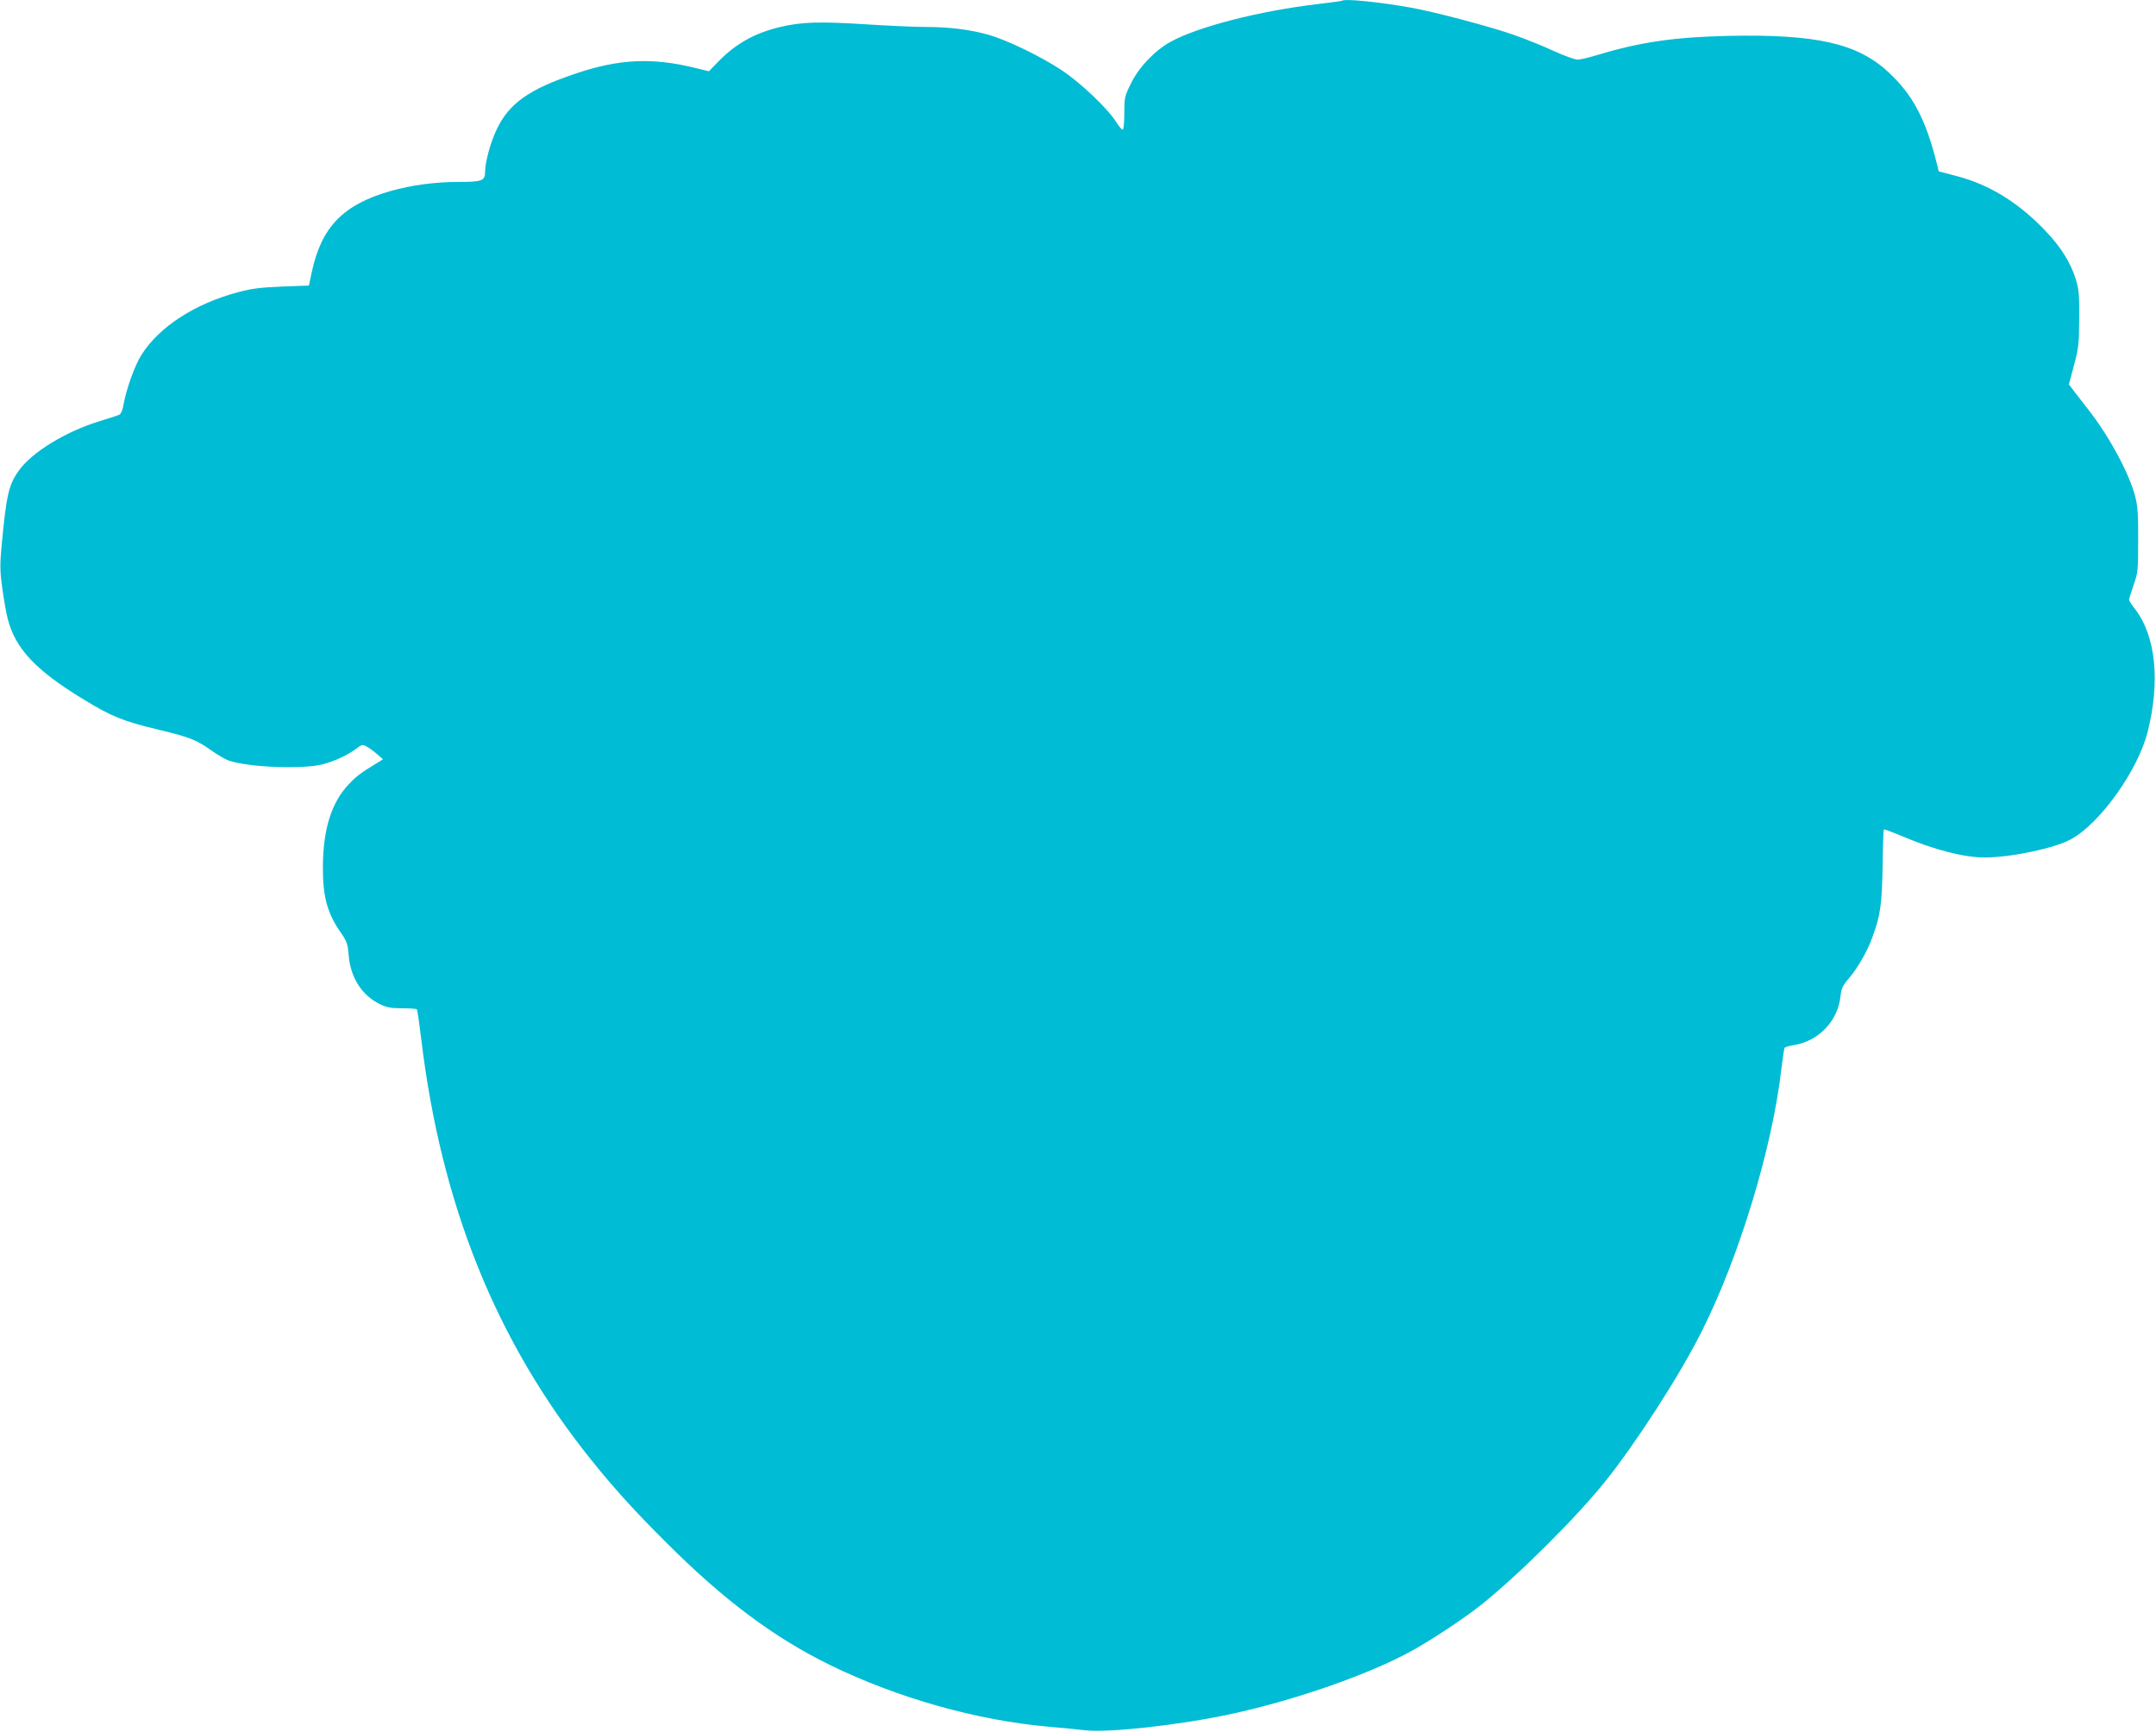
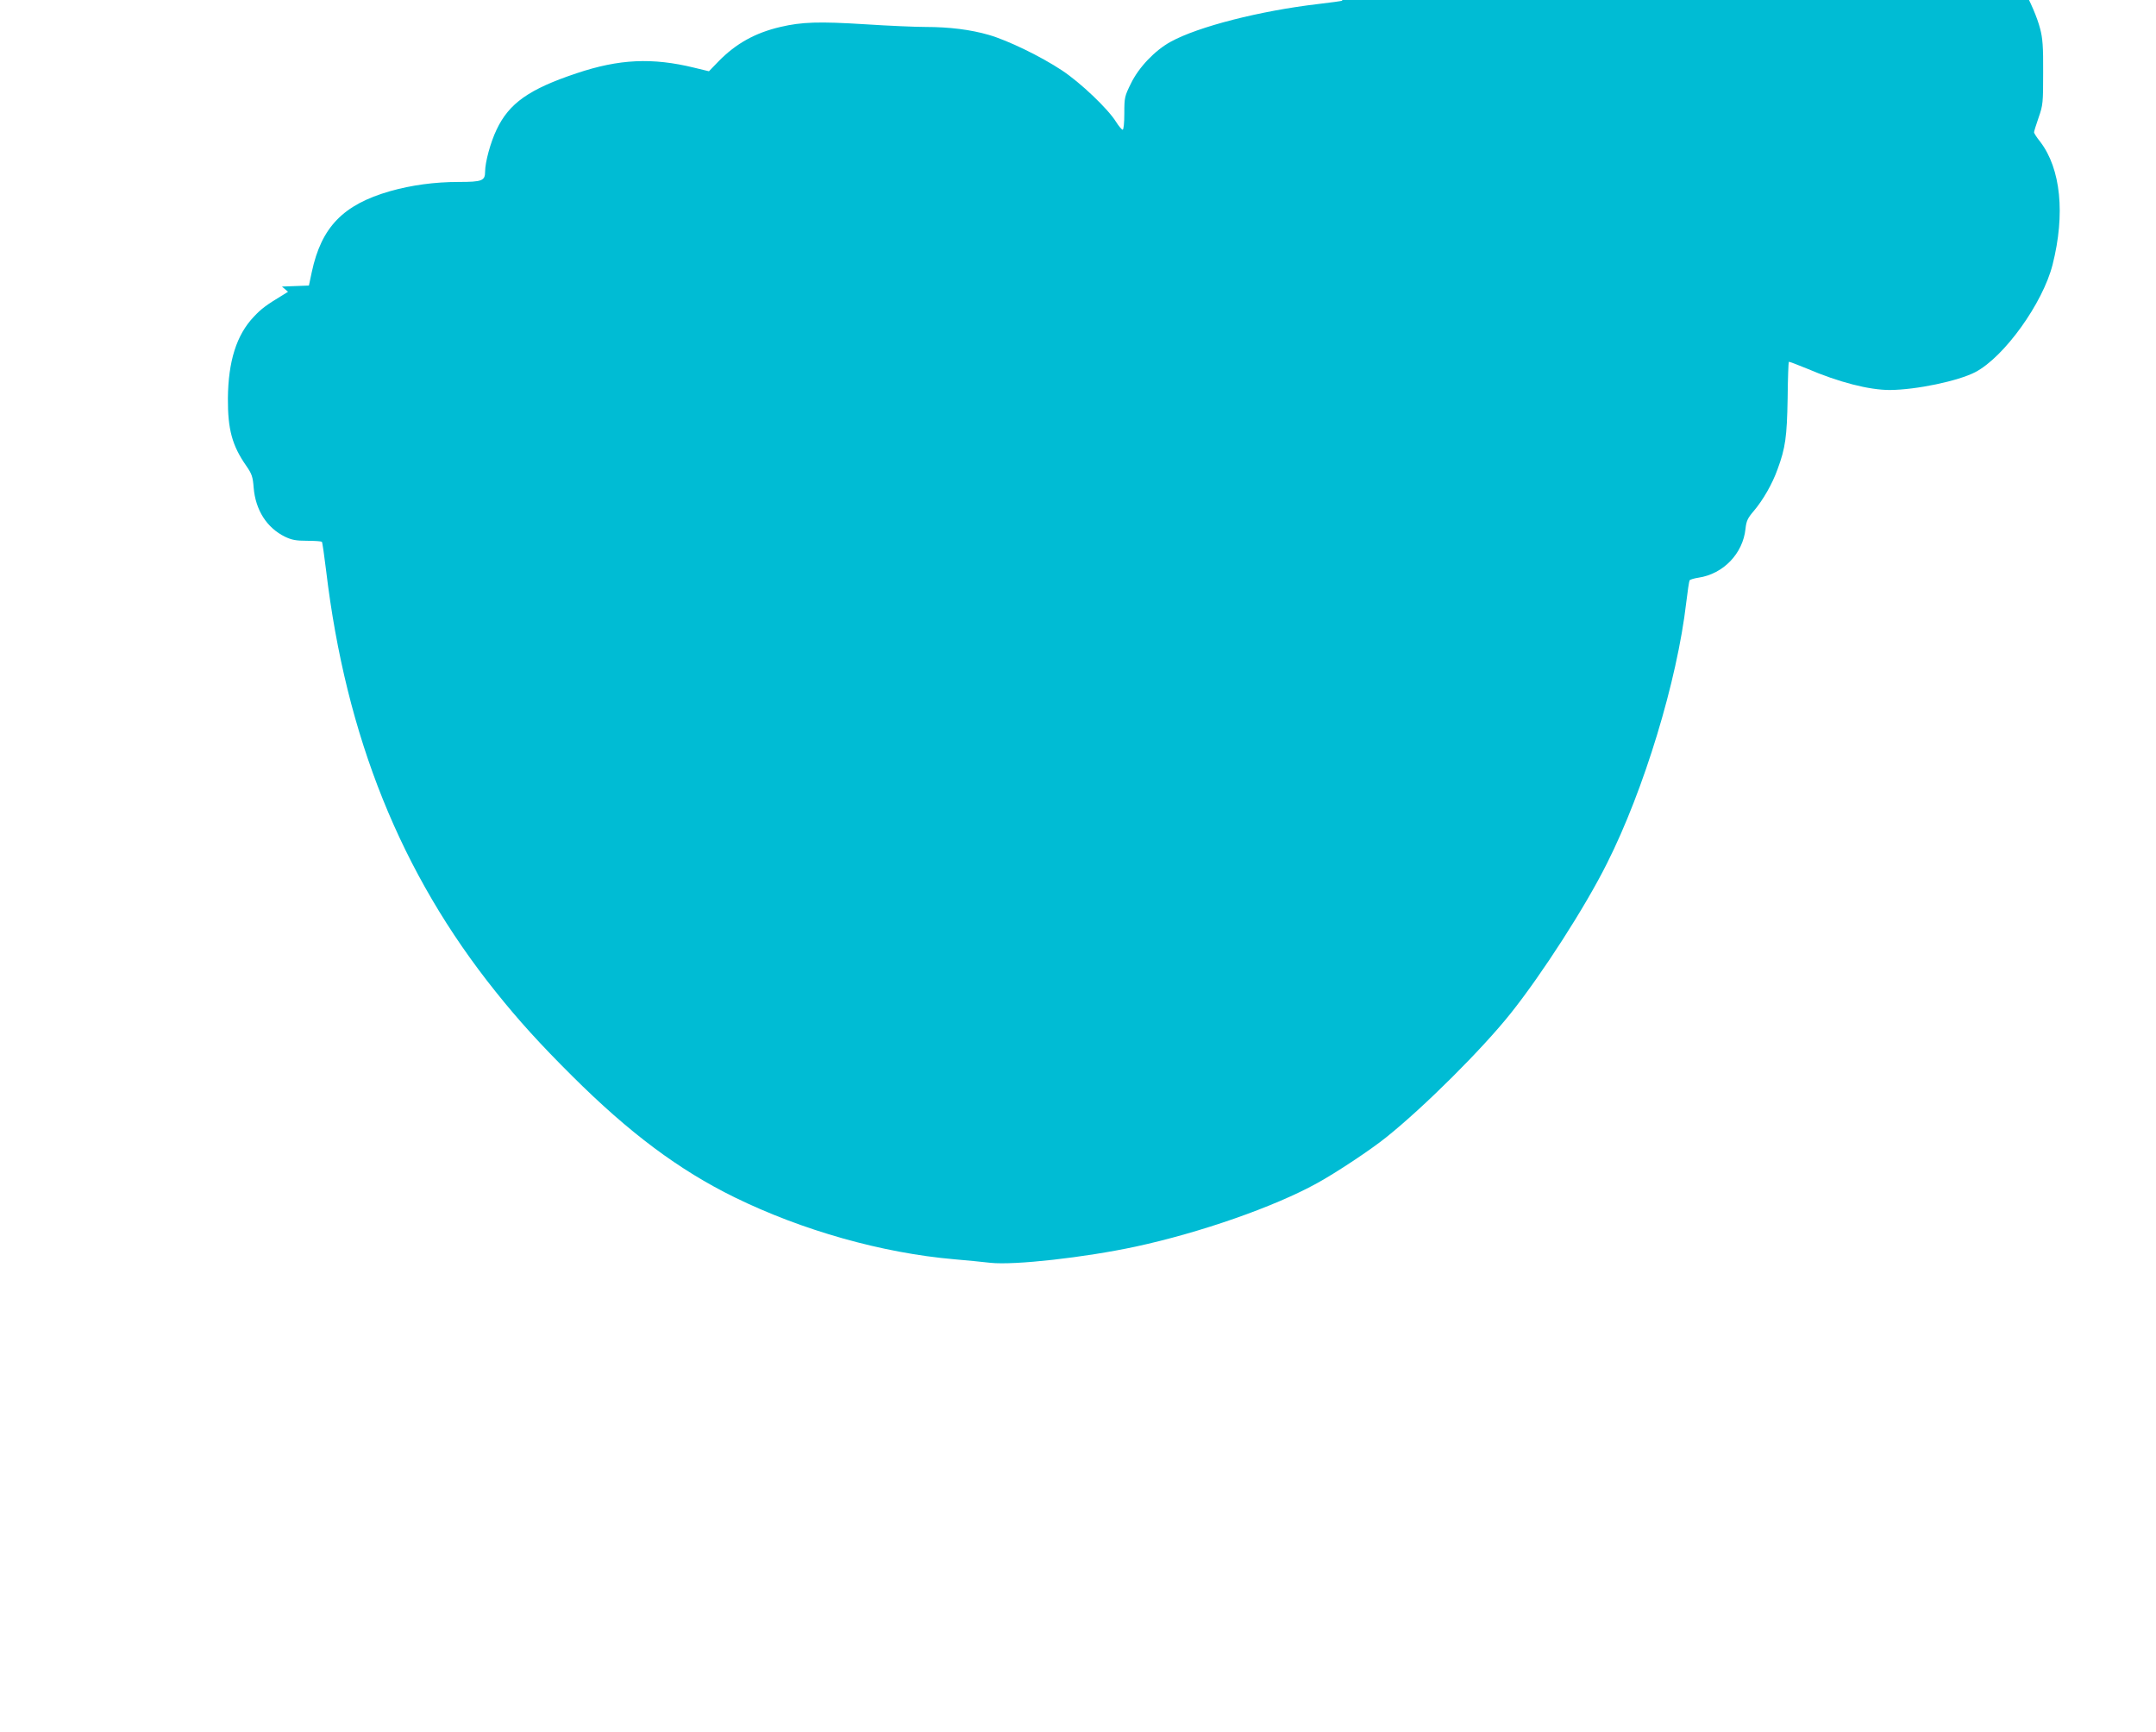
<svg xmlns="http://www.w3.org/2000/svg" version="1.0" width="1280pt" height="1028pt" viewBox="0 0 1280 1028" preserveAspectRatio="xMidYMid meet">
  <g transform="translate(0,1028) scale(0.1,-0.1)" fill="#00bcd4" stroke="none">
-     <path d="M7969 10276 c-2 -2 -67 -11 -144 -20 -343 -40 -712 -134 -875 -224 -93 -51 -189 -151 -236 -248 -37 -75 -39 -82 -39 -176 0 -59 -4 -98 -10 -98 -5 0 -23 21 -40 48 -48 77 -211 232 -320 304 -125 83 -323 179 -435 211 -107 31 -234 47 -375 47 -60 0 -222 7 -360 16 -271 17 -375 14 -502 -16 -150 -35 -264 -99 -366 -203 l-58 -60 -87 21 c-249 61 -446 52 -699 -33 -282 -94 -401 -178 -475 -335 -36 -75 -68 -193 -68 -249 0 -54 -18 -61 -156 -61 -144 0 -282 -19 -409 -55 -278 -80 -407 -213 -464 -480 l-17 -80 -160 -6 c-123 -5 -181 -12 -255 -32 -260 -68 -473 -206 -579 -373 -41 -65 -91 -206 -107 -298 -4 -27 -15 -53 -23 -57 -8 -4 -62 -22 -118 -39 -199 -60 -402 -184 -479 -292 -62 -86 -75 -144 -104 -453 -10 -112 -9 -147 5 -249 9 -65 23 -146 32 -180 46 -178 168 -307 454 -480 162 -99 234 -128 436 -176 191 -46 229 -61 318 -124 35 -25 81 -52 102 -60 117 -41 445 -54 563 -22 72 19 149 56 199 94 30 23 35 24 58 11 14 -7 42 -27 62 -45 l36 -31 -24 -15 c-106 -64 -134 -85 -179 -133 -103 -108 -152 -265 -154 -485 -1 -183 25 -280 109 -400 33 -48 39 -64 44 -130 11 -133 78 -238 186 -291 40 -19 65 -24 131 -24 45 0 84 -3 88 -6 3 -3 14 -80 25 -170 118 -988 444 -1799 1007 -2501 136 -170 263 -310 452 -498 341 -340 636 -560 966 -722 402 -197 877 -331 1305 -368 69 -6 166 -15 215 -21 142 -15 557 31 860 96 385 83 823 236 1077 376 115 63 320 199 413 274 226 181 569 523 738 735 185 232 443 632 572 891 219 435 416 1082 470 1547 8 68 17 127 20 132 3 5 27 12 53 16 147 22 264 143 279 291 5 46 13 63 50 106 54 64 109 159 140 246 47 127 56 194 60 420 1 118 5 216 7 218 2 2 50 -16 108 -40 189 -81 368 -127 492 -127 156 1 405 53 507 106 172 90 401 409 459 638 76 300 49 569 -73 729 -21 26 -37 51 -37 57 0 5 12 44 27 87 26 74 27 88 27 268 1 153 -3 204 -18 260 -35 135 -154 355 -275 510 -26 33 -63 81 -83 107 l-35 46 30 114 c28 103 30 127 31 278 1 144 -2 174 -21 235 -31 97 -85 184 -172 277 -161 172 -339 283 -539 334 l-102 27 -10 41 c-66 266 -143 413 -289 548 -184 171 -429 226 -951 215 -318 -7 -524 -37 -775 -113 -49 -15 -103 -28 -120 -28 -16 1 -79 23 -140 51 -60 28 -166 71 -235 95 -131 47 -466 136 -610 162 -182 33 -397 55 -411 42z" />
+     <path d="M7969 10276 c-2 -2 -67 -11 -144 -20 -343 -40 -712 -134 -875 -224 -93 -51 -189 -151 -236 -248 -37 -75 -39 -82 -39 -176 0 -59 -4 -98 -10 -98 -5 0 -23 21 -40 48 -48 77 -211 232 -320 304 -125 83 -323 179 -435 211 -107 31 -234 47 -375 47 -60 0 -222 7 -360 16 -271 17 -375 14 -502 -16 -150 -35 -264 -99 -366 -203 l-58 -60 -87 21 c-249 61 -446 52 -699 -33 -282 -94 -401 -178 -475 -335 -36 -75 -68 -193 -68 -249 0 -54 -18 -61 -156 -61 -144 0 -282 -19 -409 -55 -278 -80 -407 -213 -464 -480 l-17 -80 -160 -6 l36 -31 -24 -15 c-106 -64 -134 -85 -179 -133 -103 -108 -152 -265 -154 -485 -1 -183 25 -280 109 -400 33 -48 39 -64 44 -130 11 -133 78 -238 186 -291 40 -19 65 -24 131 -24 45 0 84 -3 88 -6 3 -3 14 -80 25 -170 118 -988 444 -1799 1007 -2501 136 -170 263 -310 452 -498 341 -340 636 -560 966 -722 402 -197 877 -331 1305 -368 69 -6 166 -15 215 -21 142 -15 557 31 860 96 385 83 823 236 1077 376 115 63 320 199 413 274 226 181 569 523 738 735 185 232 443 632 572 891 219 435 416 1082 470 1547 8 68 17 127 20 132 3 5 27 12 53 16 147 22 264 143 279 291 5 46 13 63 50 106 54 64 109 159 140 246 47 127 56 194 60 420 1 118 5 216 7 218 2 2 50 -16 108 -40 189 -81 368 -127 492 -127 156 1 405 53 507 106 172 90 401 409 459 638 76 300 49 569 -73 729 -21 26 -37 51 -37 57 0 5 12 44 27 87 26 74 27 88 27 268 1 153 -3 204 -18 260 -35 135 -154 355 -275 510 -26 33 -63 81 -83 107 l-35 46 30 114 c28 103 30 127 31 278 1 144 -2 174 -21 235 -31 97 -85 184 -172 277 -161 172 -339 283 -539 334 l-102 27 -10 41 c-66 266 -143 413 -289 548 -184 171 -429 226 -951 215 -318 -7 -524 -37 -775 -113 -49 -15 -103 -28 -120 -28 -16 1 -79 23 -140 51 -60 28 -166 71 -235 95 -131 47 -466 136 -610 162 -182 33 -397 55 -411 42z" />
  </g>
</svg>